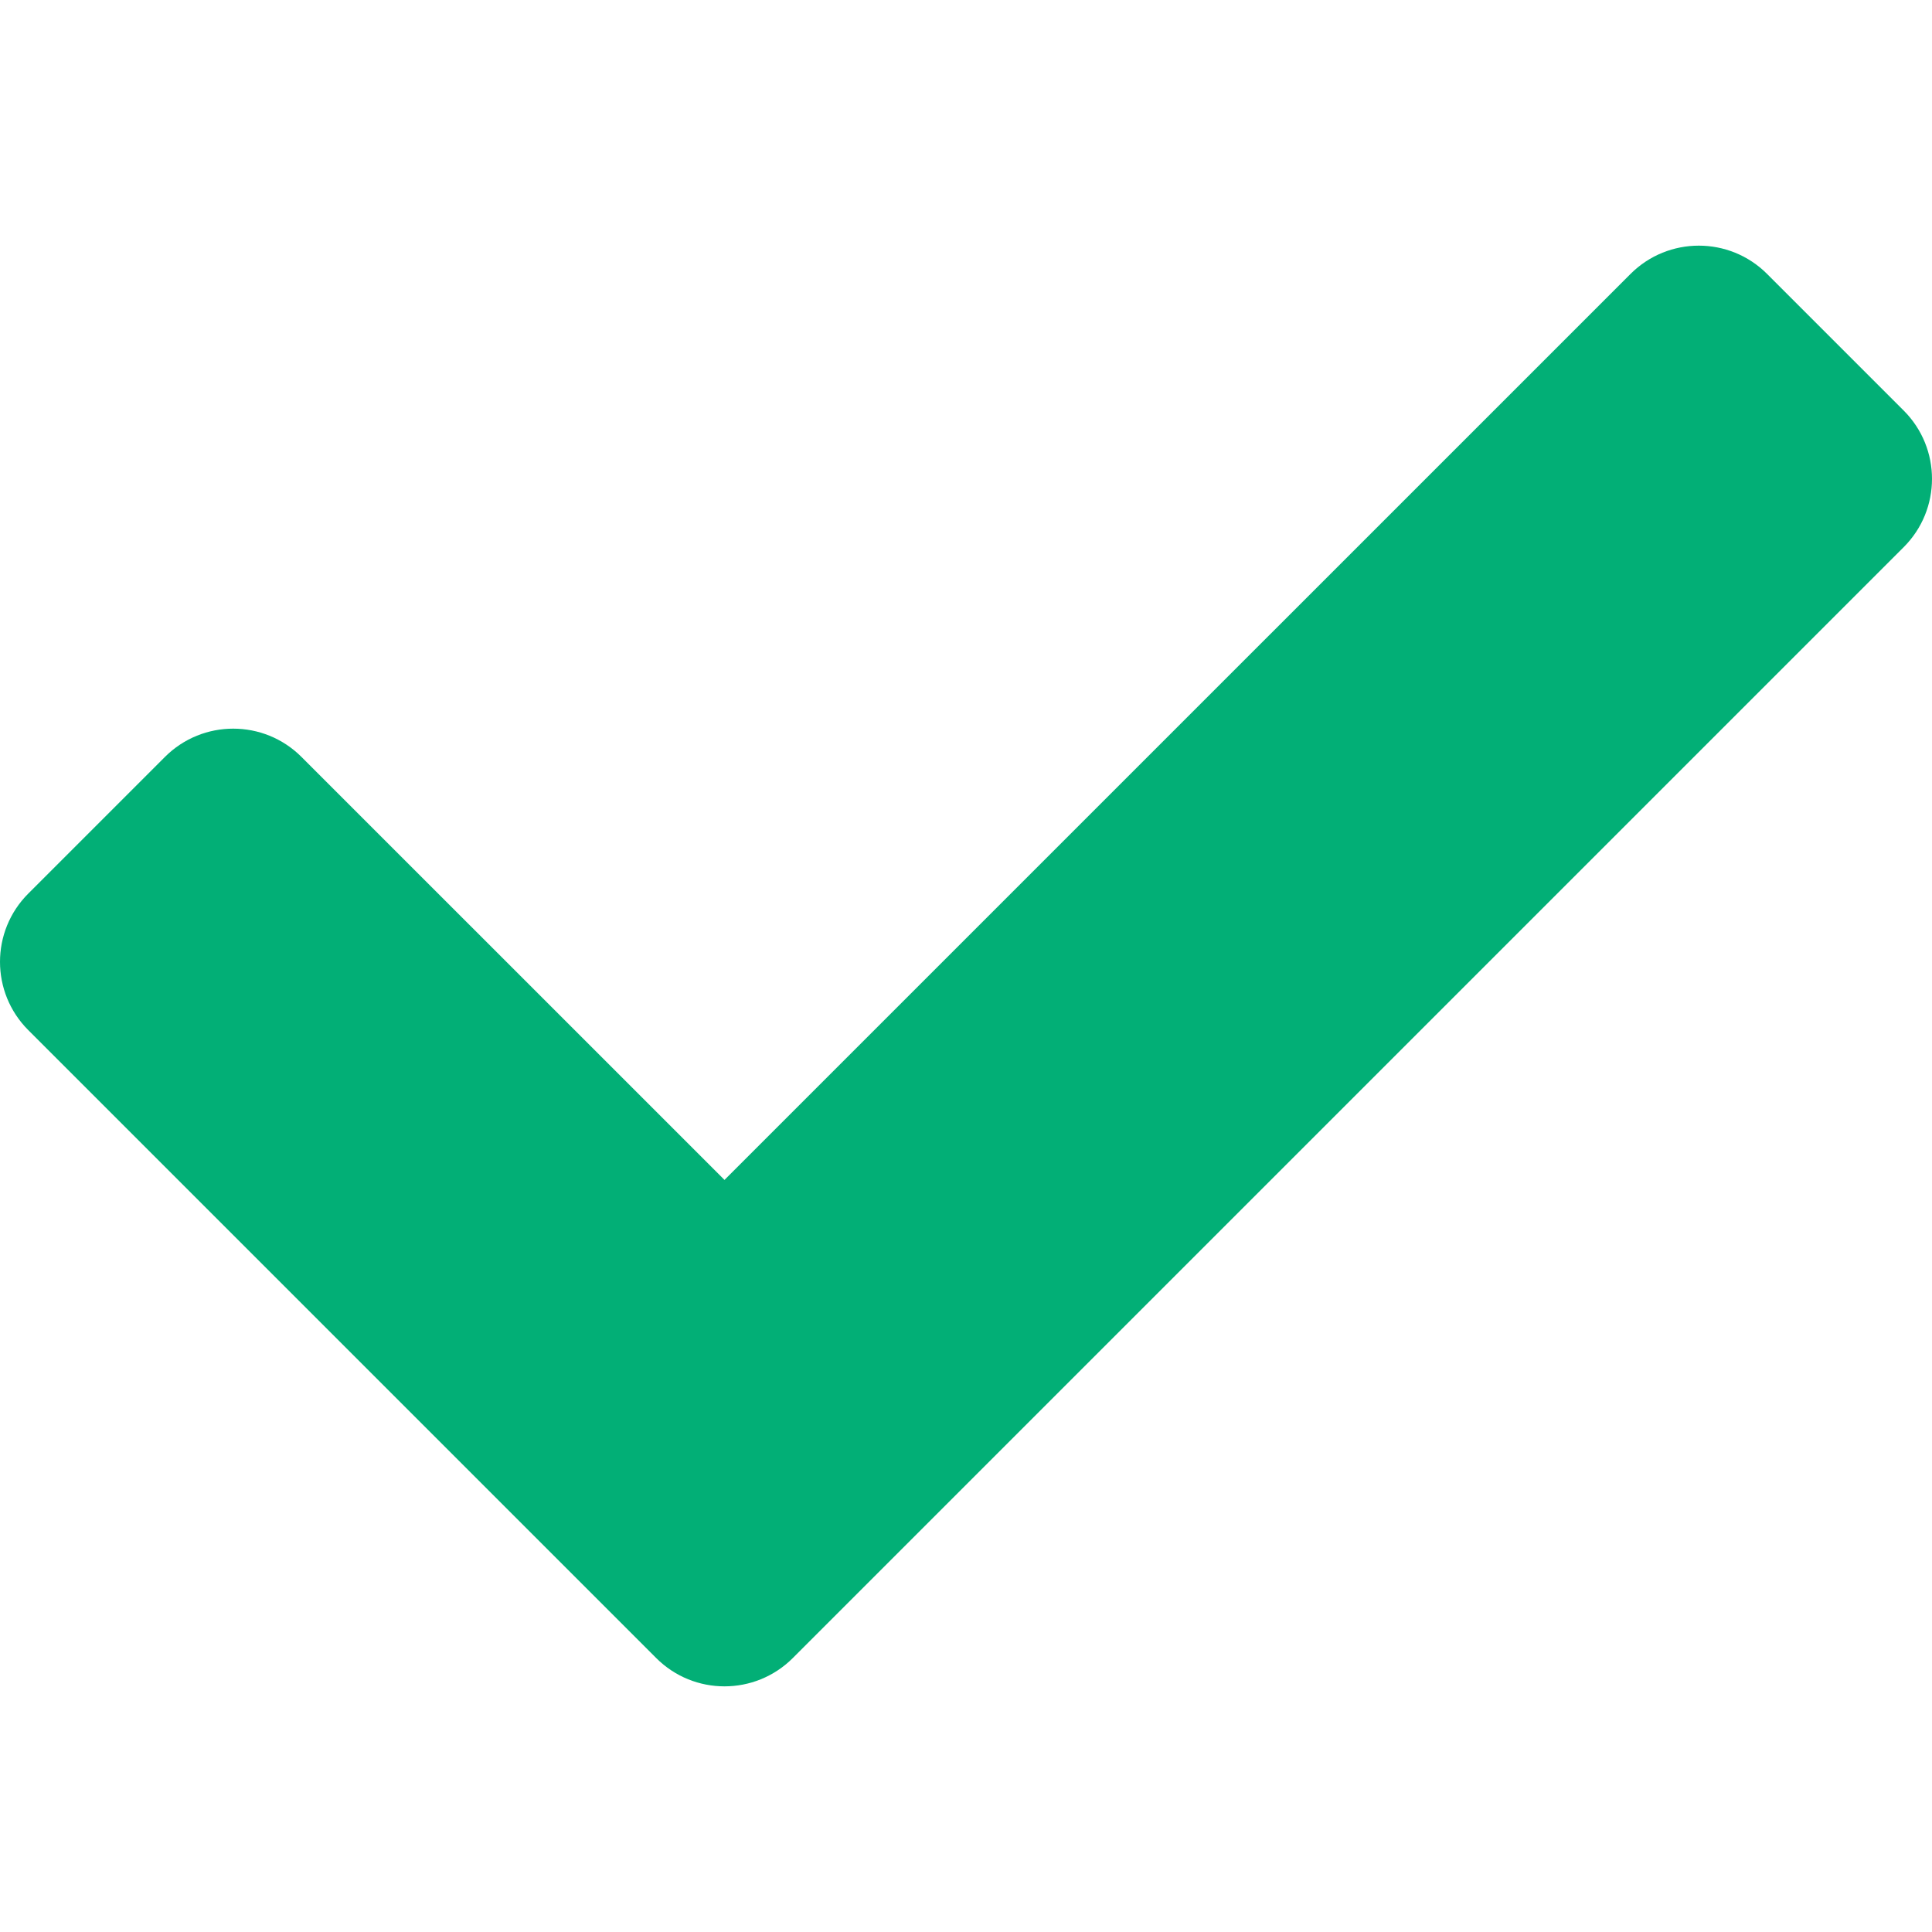
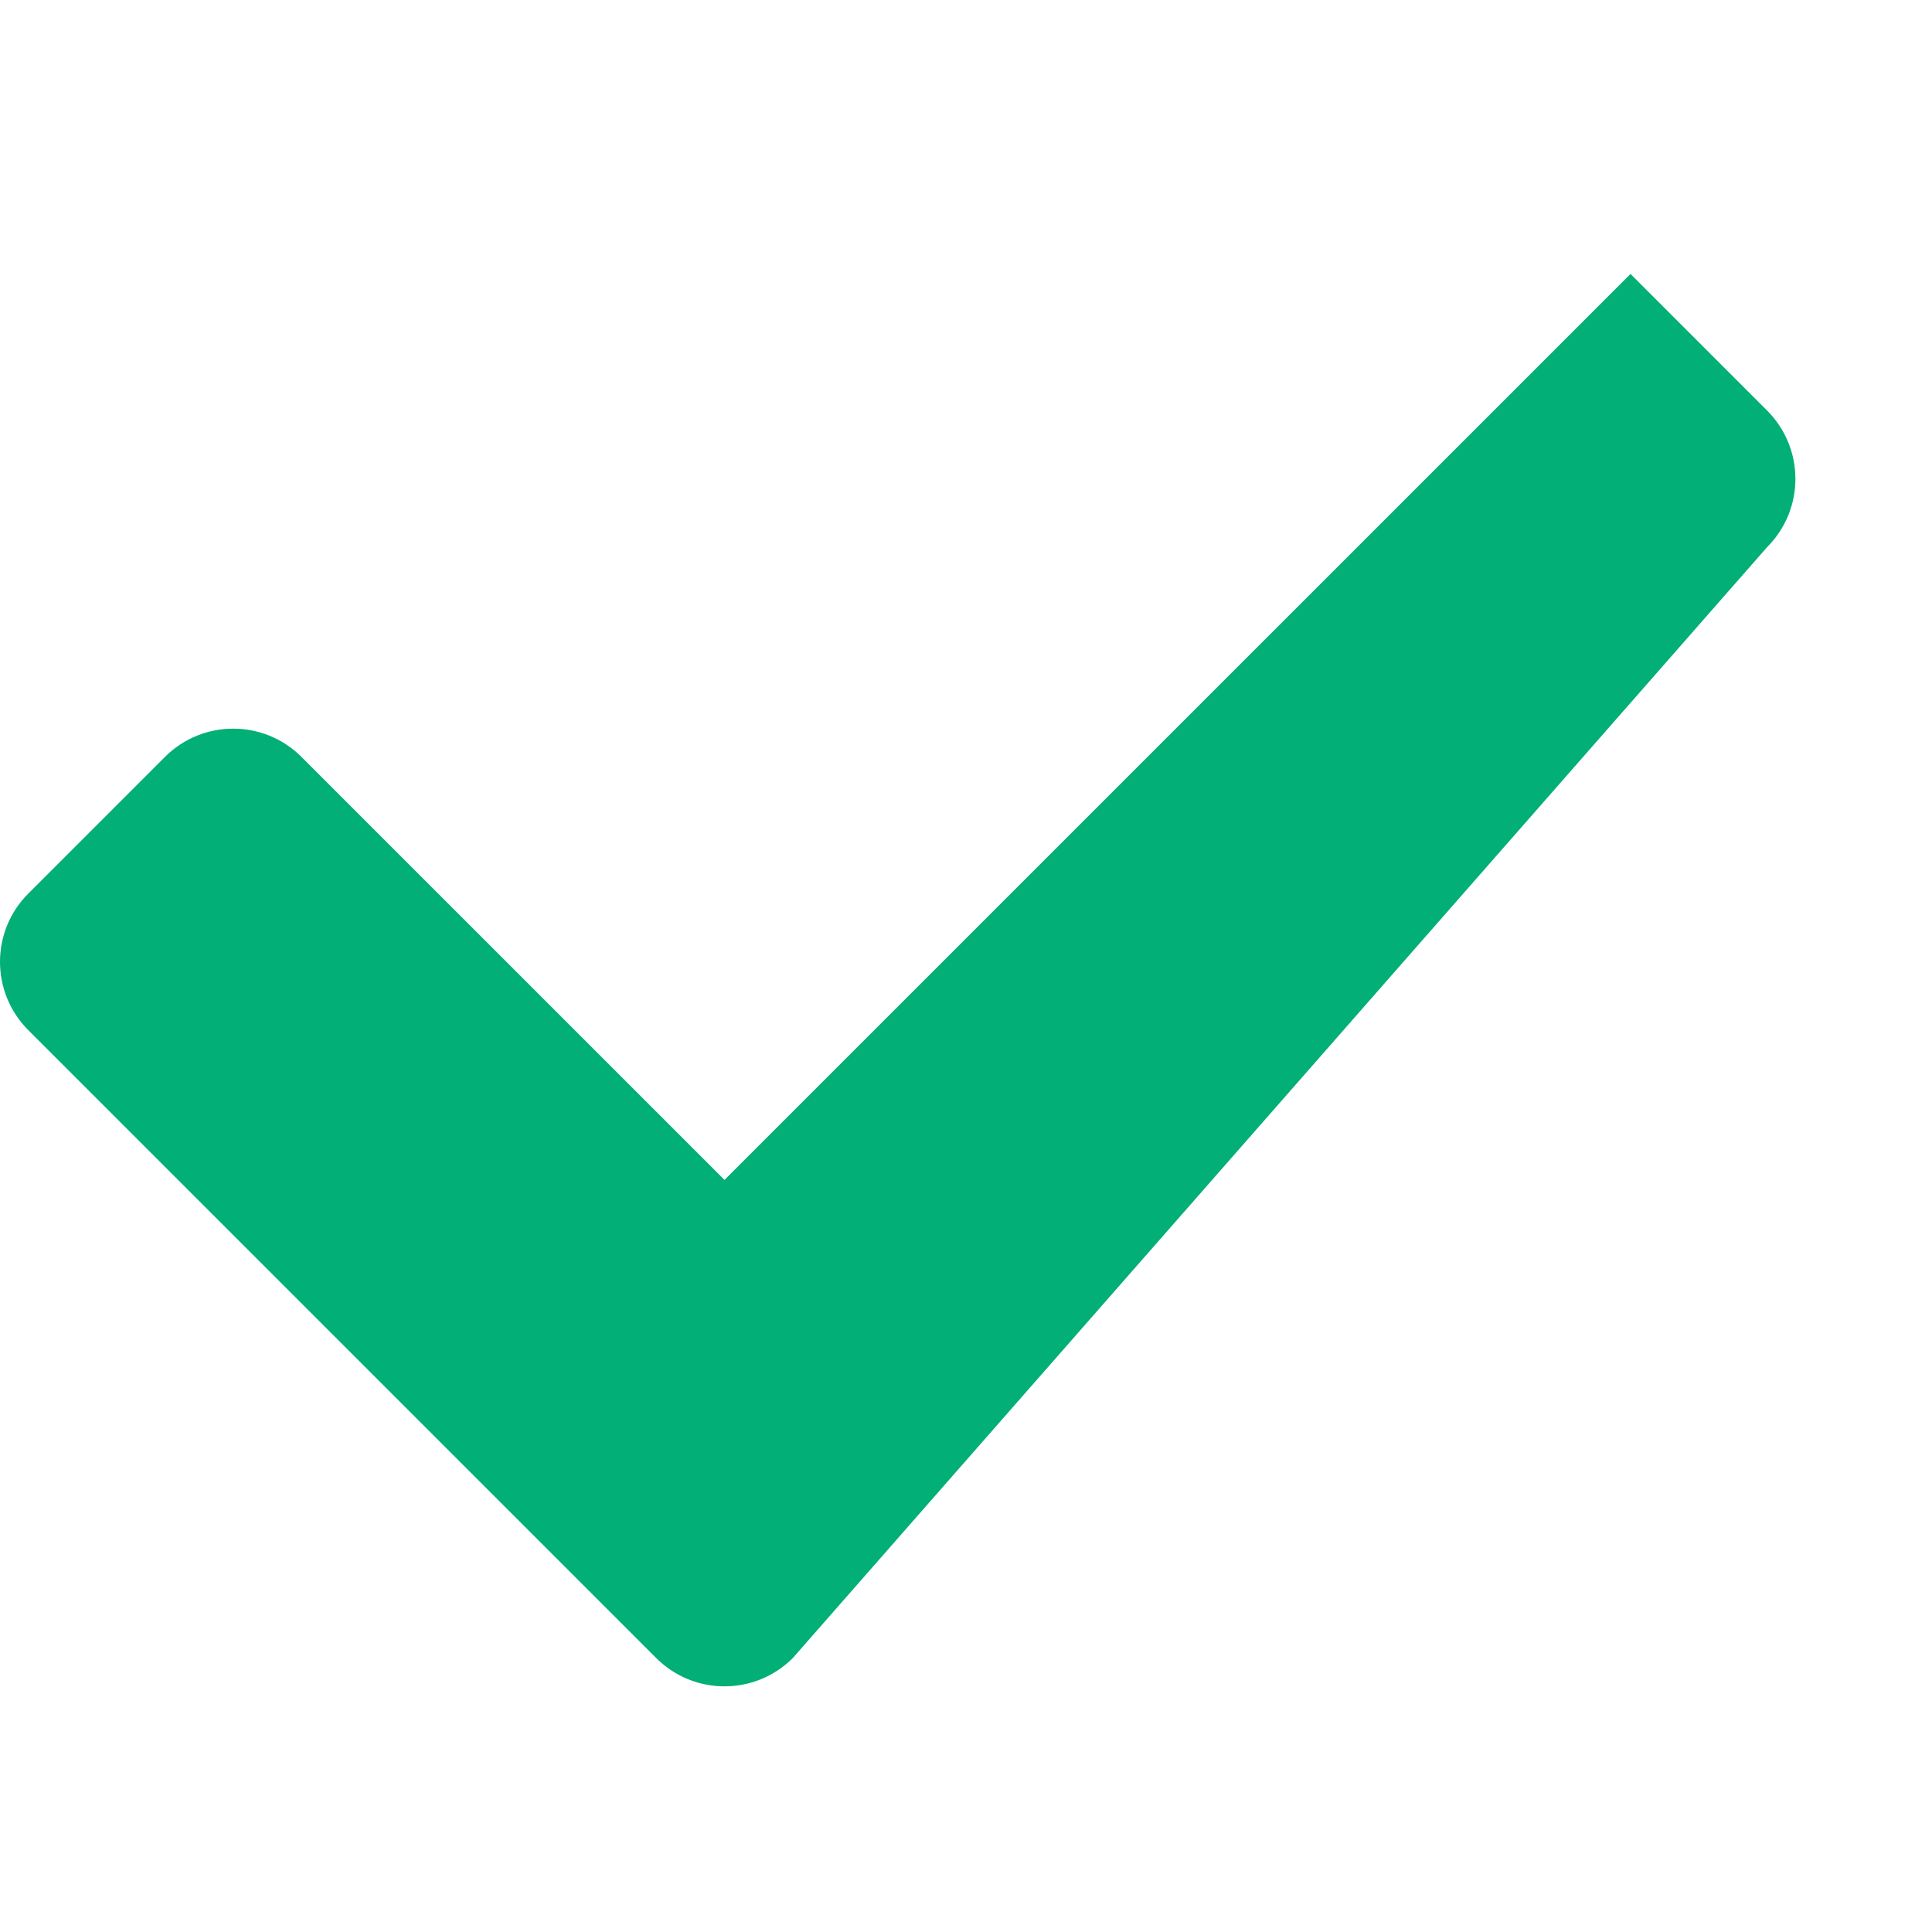
<svg xmlns="http://www.w3.org/2000/svg" id="Layer_1" viewBox="0 0 512 512">
  <defs>
    <style>.cls-1{fill:#02af76;}</style>
  </defs>
-   <path class="cls-1" d="M173.9,439.4L7.5,273c-10-10-10-26.21,0-36.2l36.2-36.2c10-10,26.21-10,36.2,0l112.1,112.09L432.1,72.6c10-10,26.21-10,36.2,0l36.2,36.2c10,10,10,26.21,0,36.2L210.1,439.4c-10,10-26.21,10-36.2,0h0Z" />
+   <path class="cls-1" d="M173.9,439.4L7.5,273c-10-10-10-26.21,0-36.2l36.2-36.2c10-10,26.21-10,36.2,0l112.1,112.09L432.1,72.6l36.2,36.2c10,10,10,26.21,0,36.2L210.1,439.4c-10,10-26.21,10-36.2,0h0Z" />
</svg>